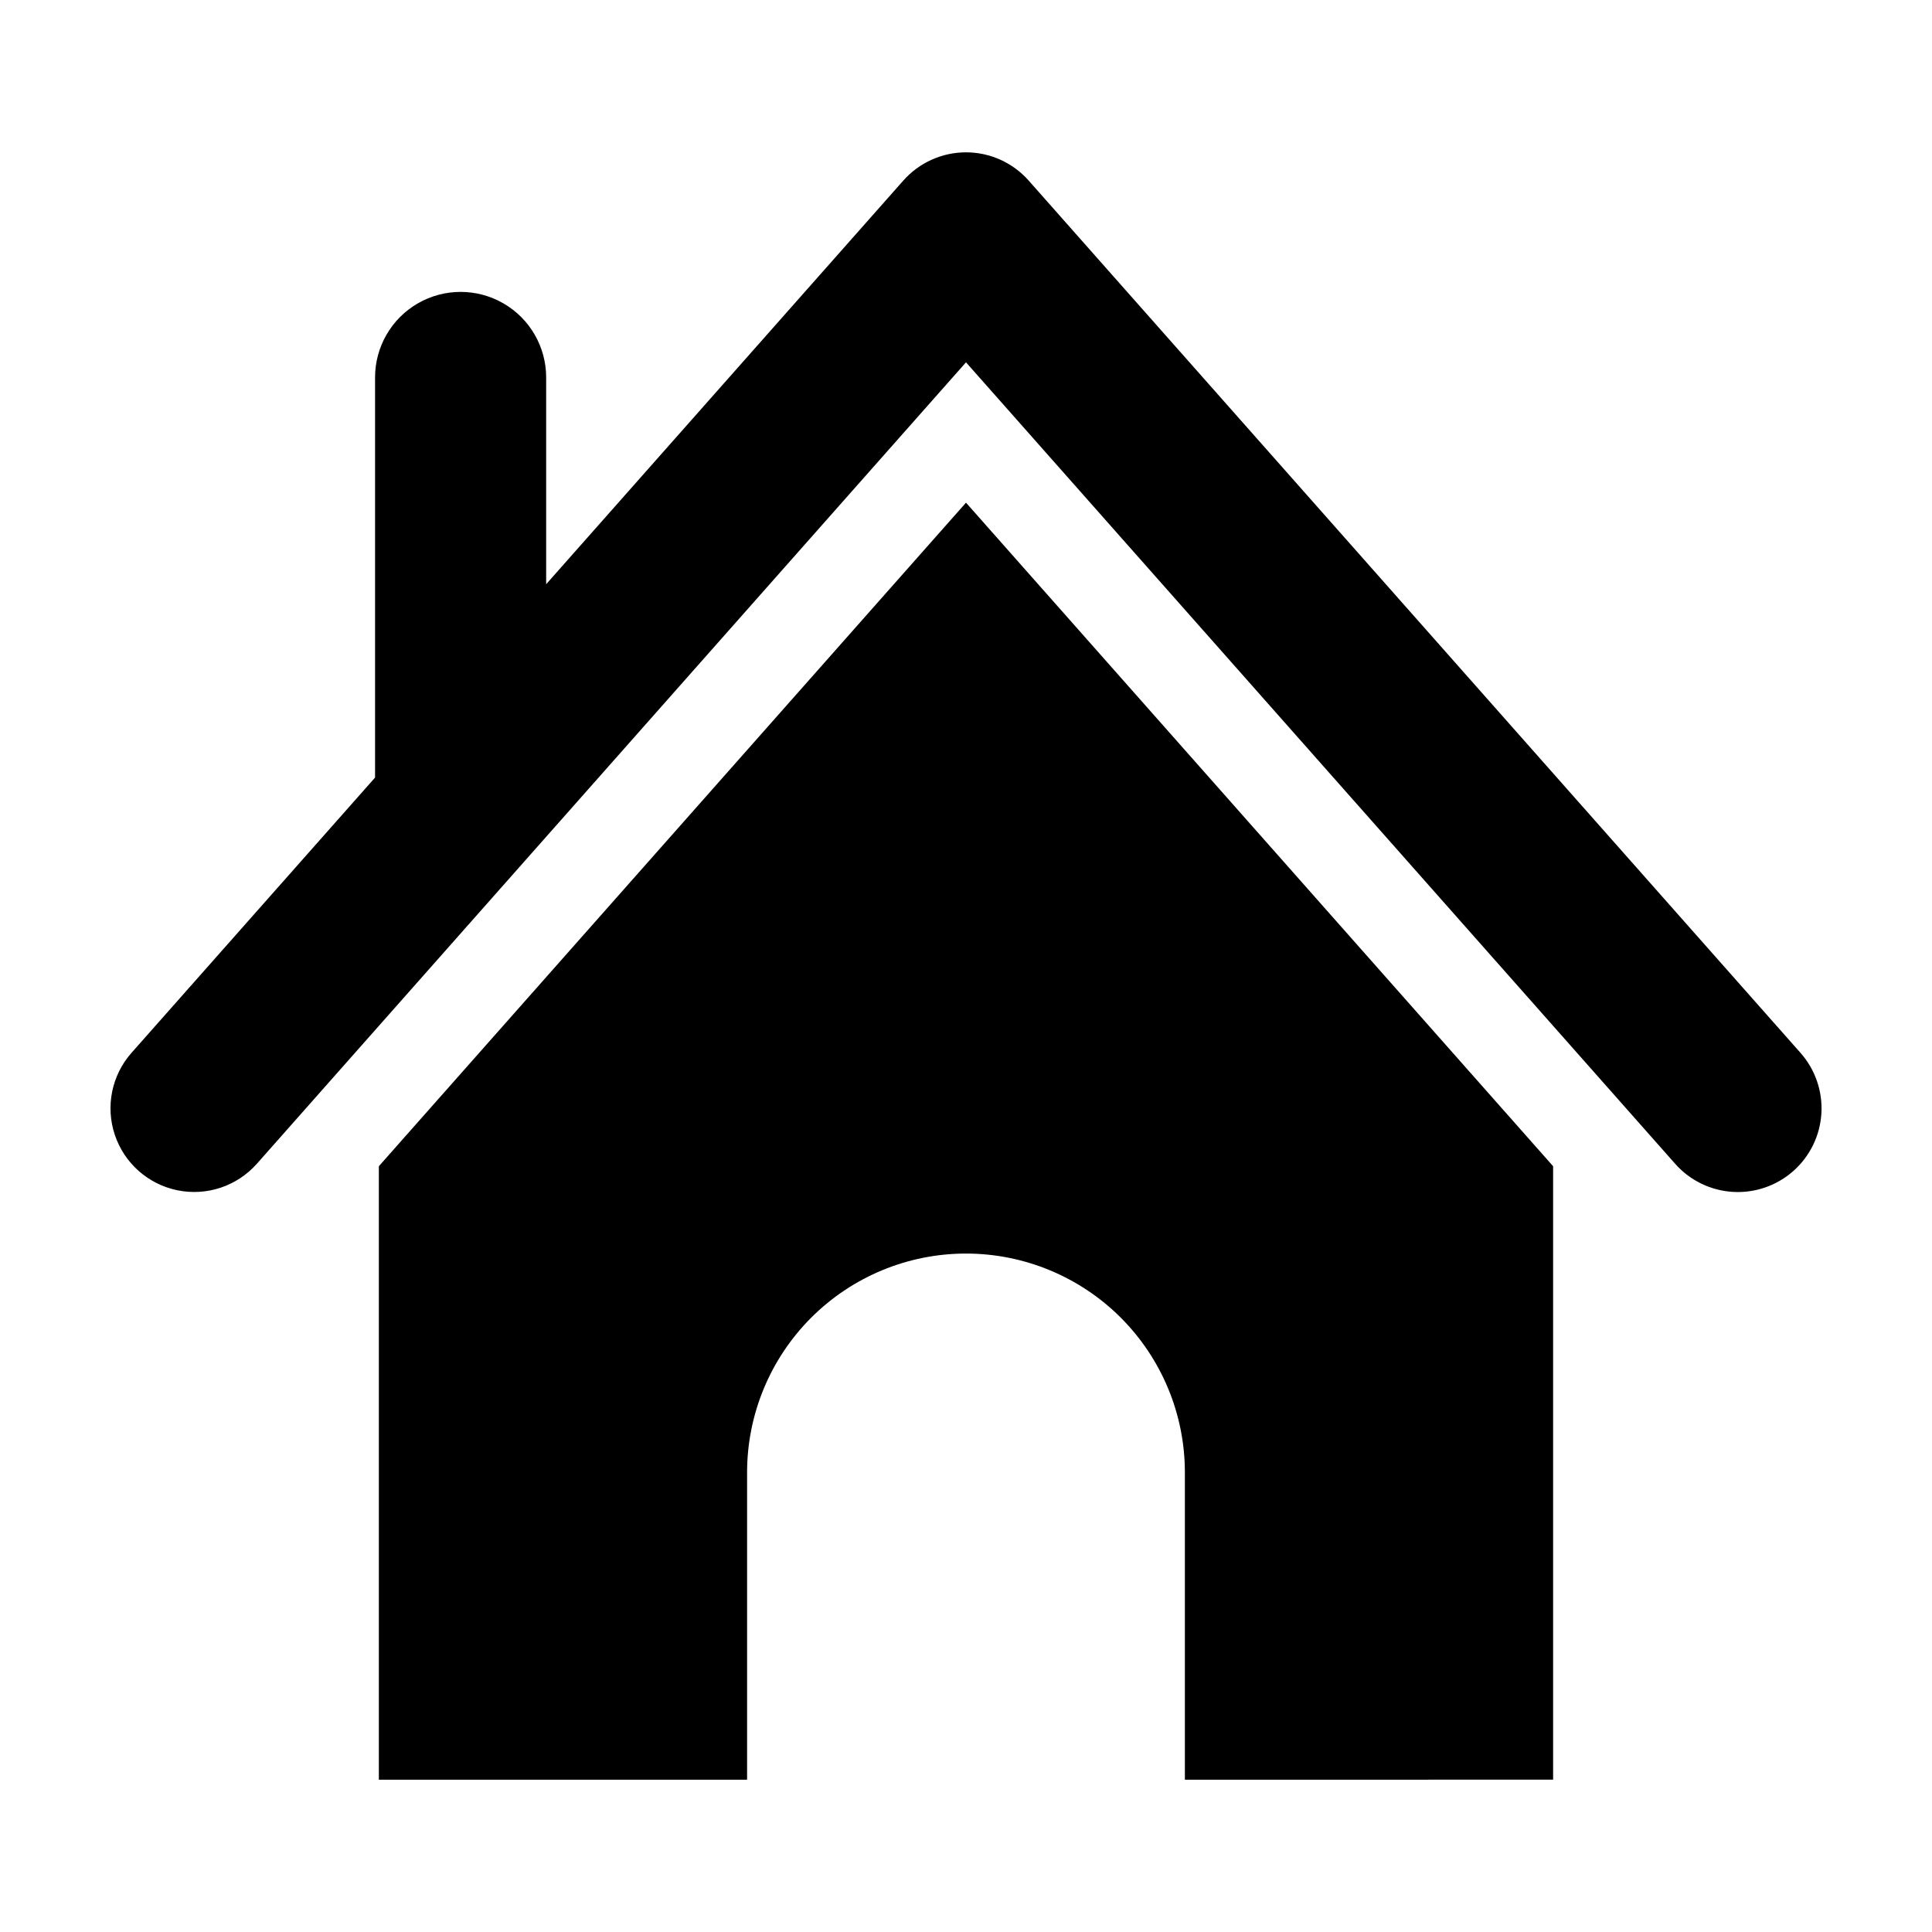
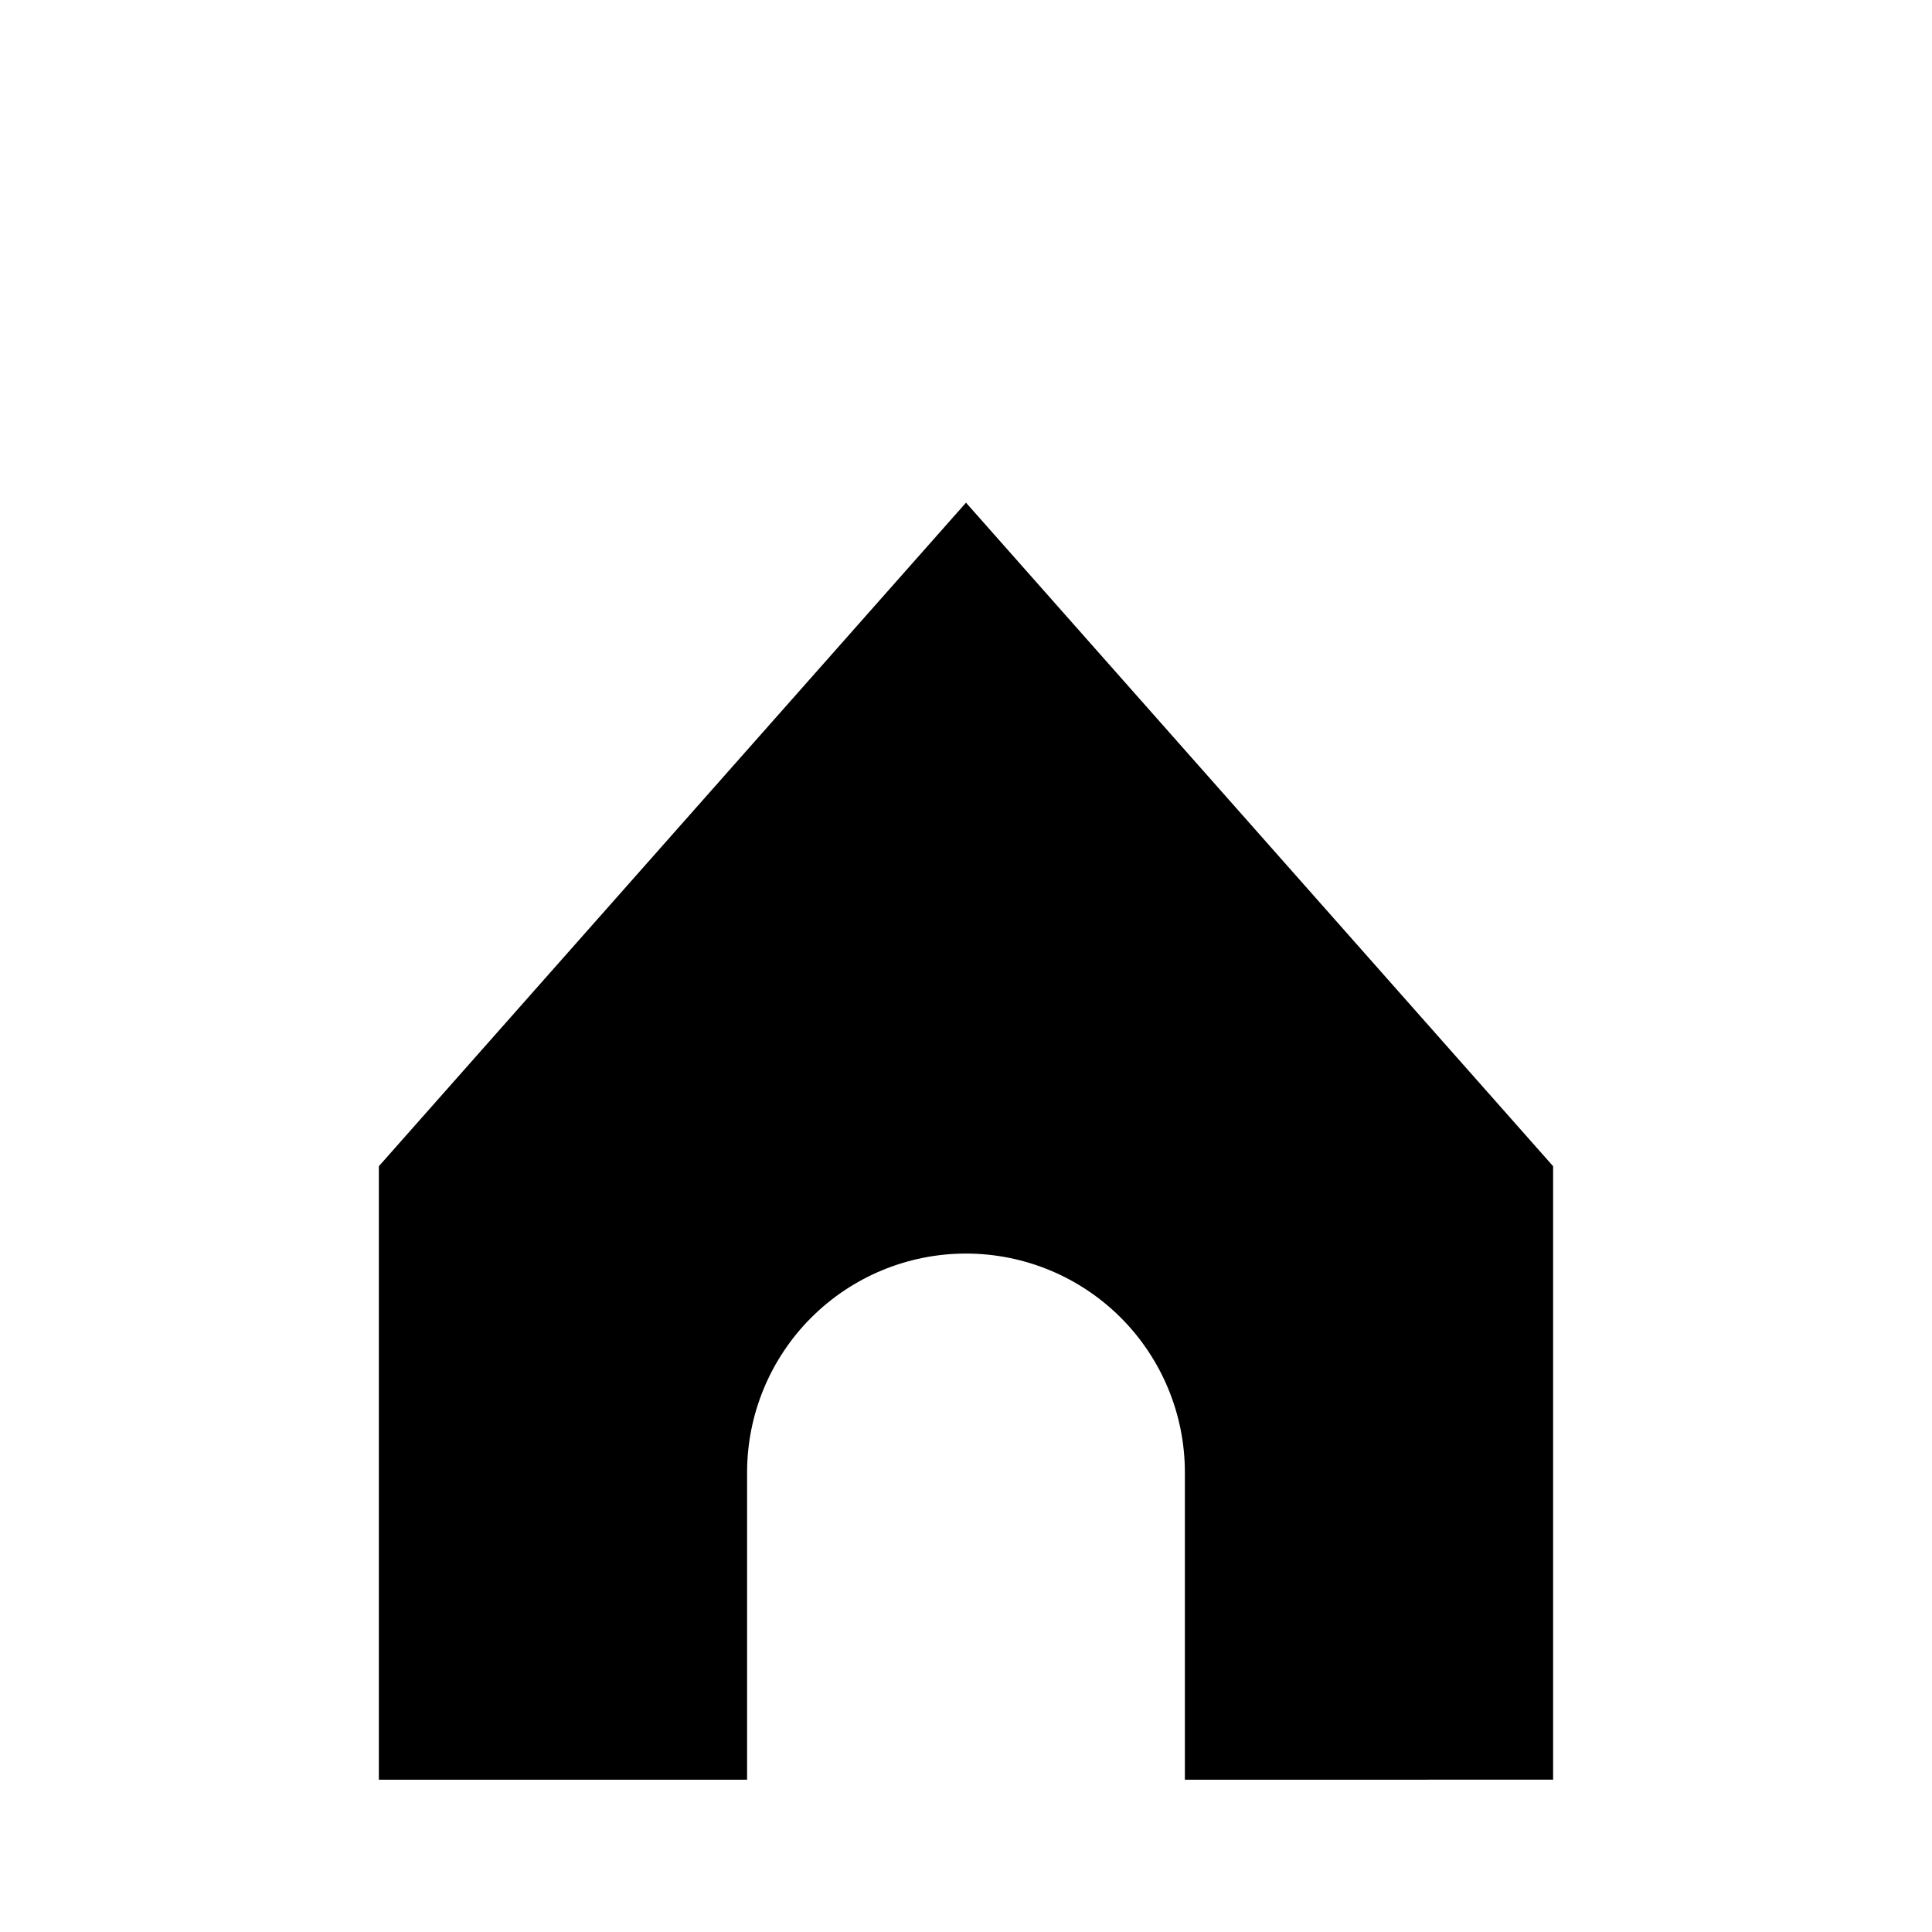
<svg xmlns="http://www.w3.org/2000/svg" fill="#000000" width="800px" height="800px" version="1.1" viewBox="144 144 512 512">
  <g>
    <path d="m555.59 615.63v-162.57l-155.59-175.85-155.6 175.85v162.58h97.586v-81.371c-0.012-15.395 6.094-30.164 16.973-41.055 10.883-10.891 25.645-17.008 41.039-17.008s30.156 6.117 41.039 17.008c10.879 10.891 16.984 25.66 16.969 41.055v81.371z" />
-     <path d="m212.07 452.41 187.93-212.39 187.93 212.39c3.894 4.41 9.387 7.09 15.258 7.453 5.875 0.359 11.652-1.629 16.059-5.527 4.406-3.898 7.086-9.391 7.441-15.266 0.355-5.875-1.637-11.648-5.539-16.055l-204.54-231.16c-4.211-4.758-10.258-7.484-16.609-7.484-6.356 0-12.402 2.727-16.613 7.484l-94.648 106.97v-54.797c0-8.102-4.32-15.586-11.336-19.633-7.016-4.051-15.656-4.051-22.672 0-7.012 4.047-11.336 11.531-11.336 19.633v106.04l-64.543 72.945c-5.25 5.934-6.938 14.219-4.422 21.734 2.512 7.516 8.844 13.117 16.609 14.695 7.766 1.582 15.781-1.102 21.031-7.035z" />
  </g>
</svg>